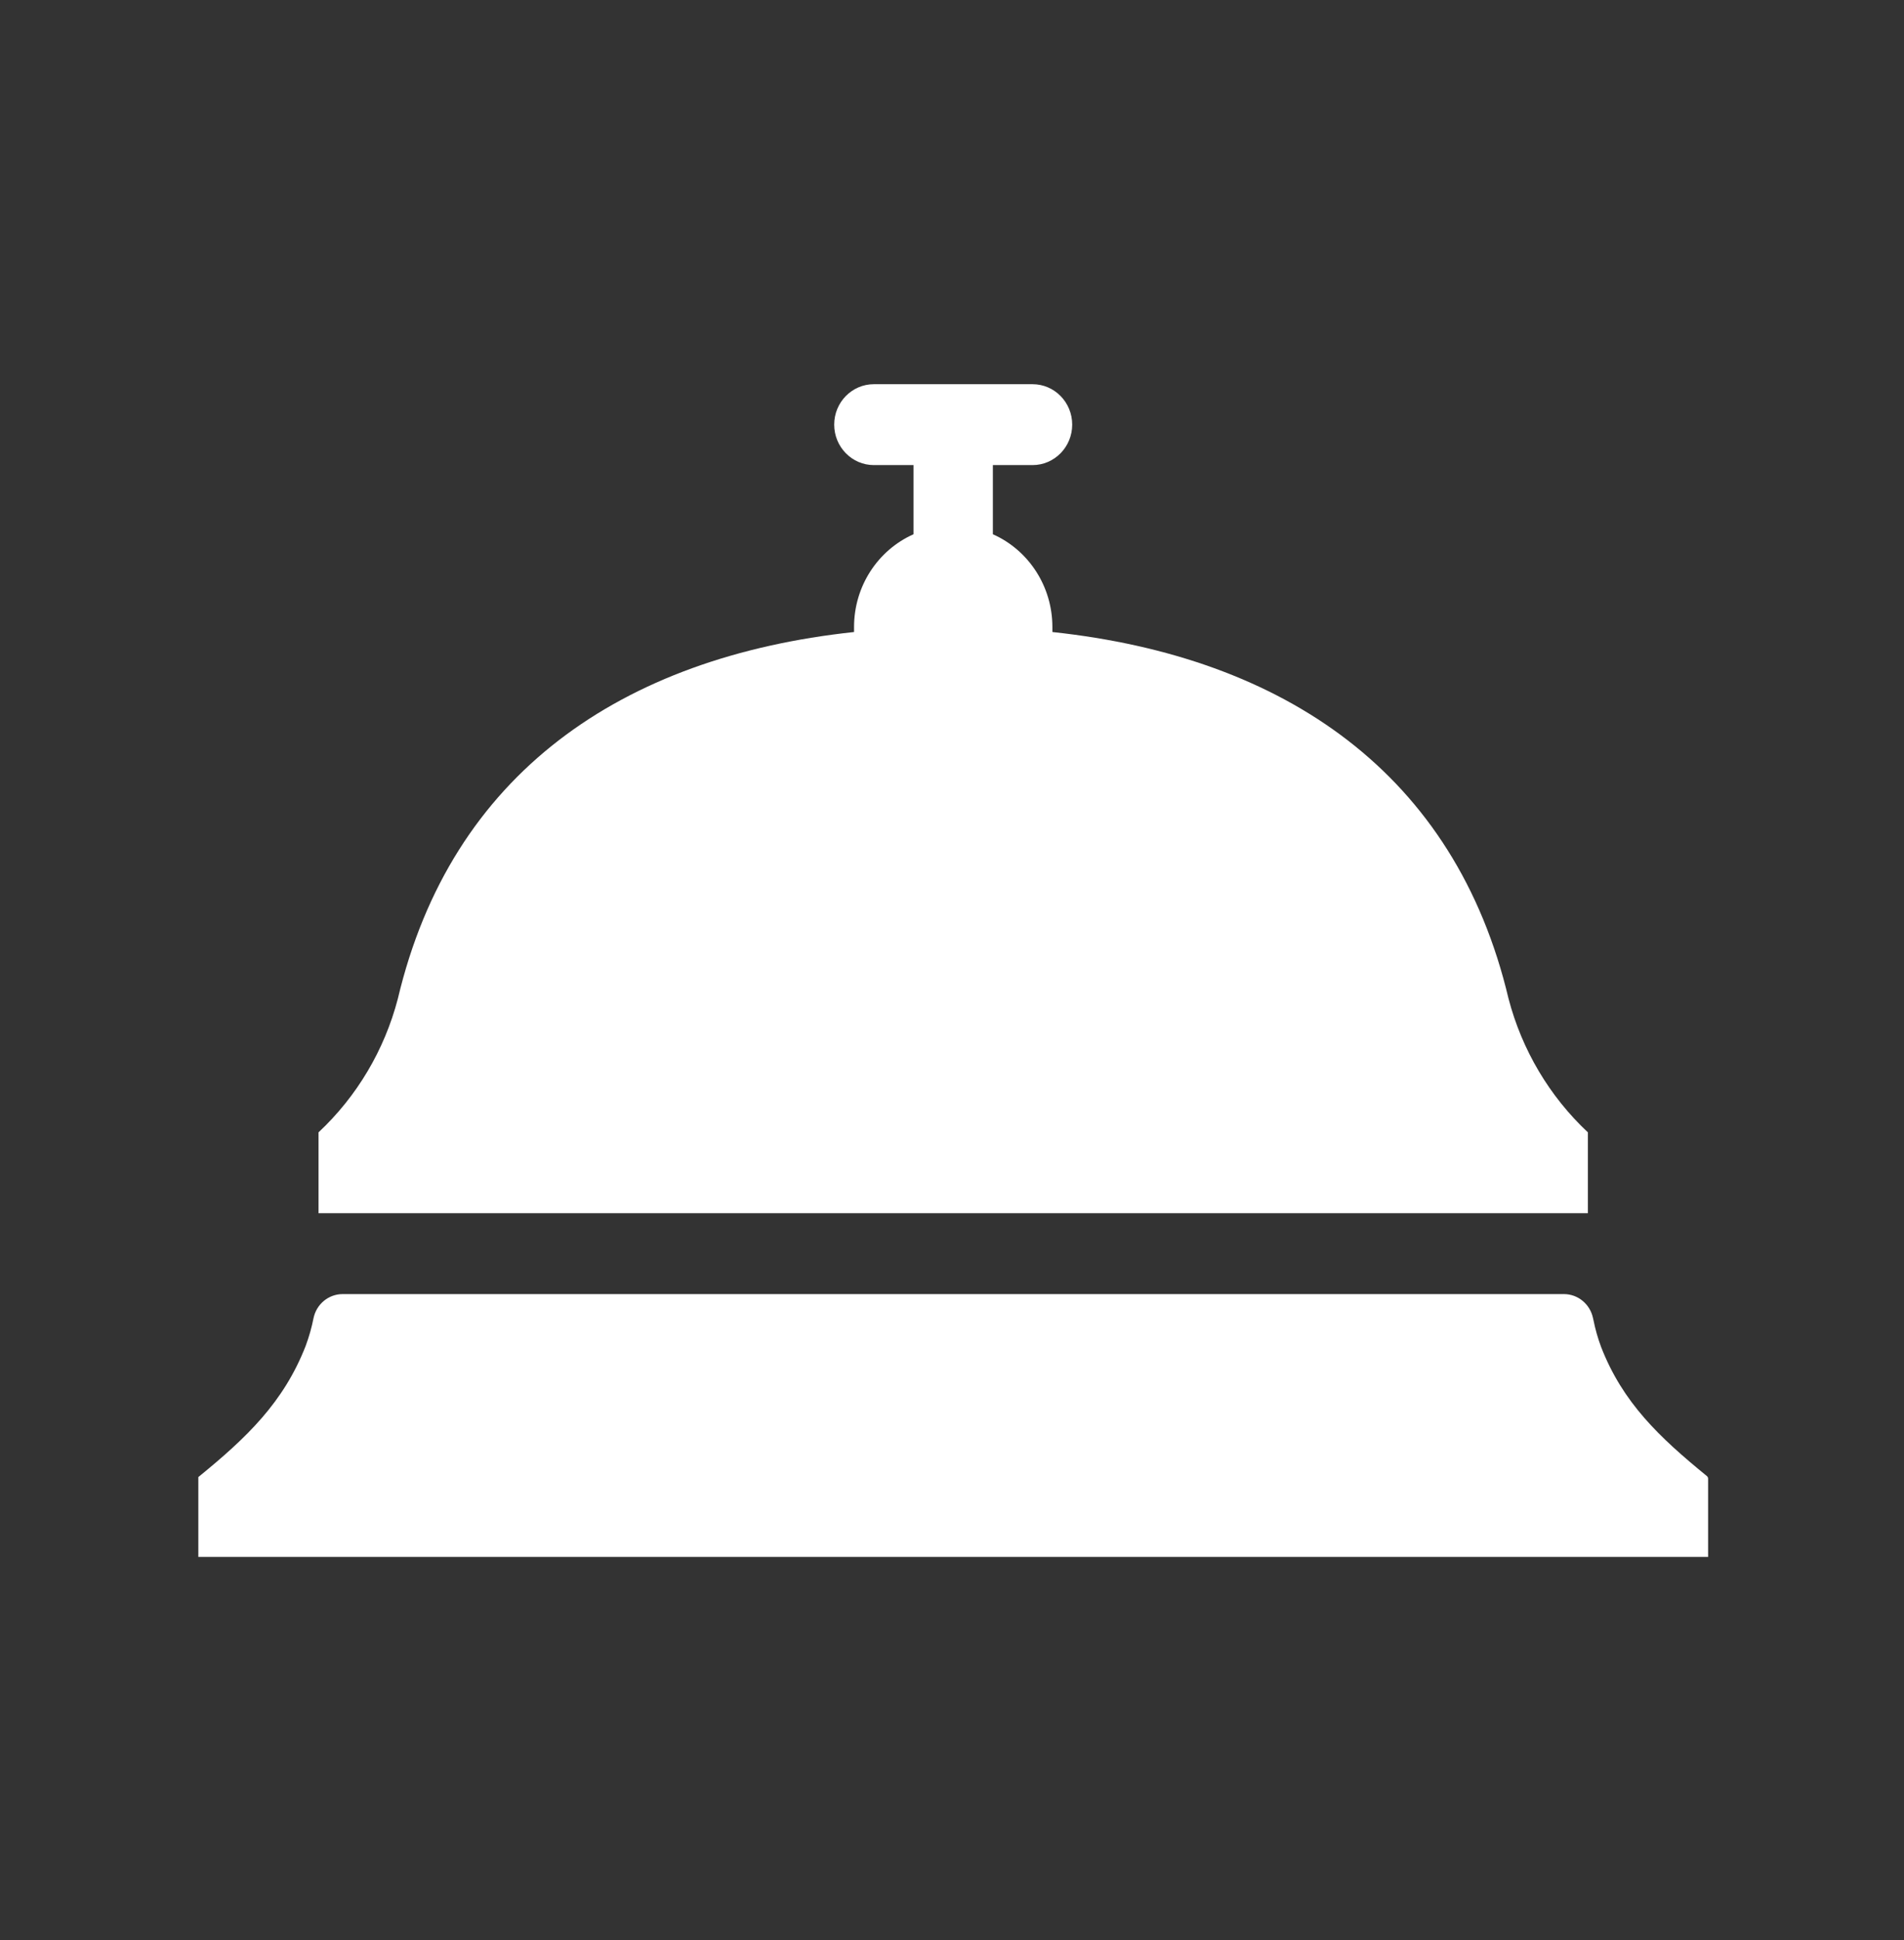
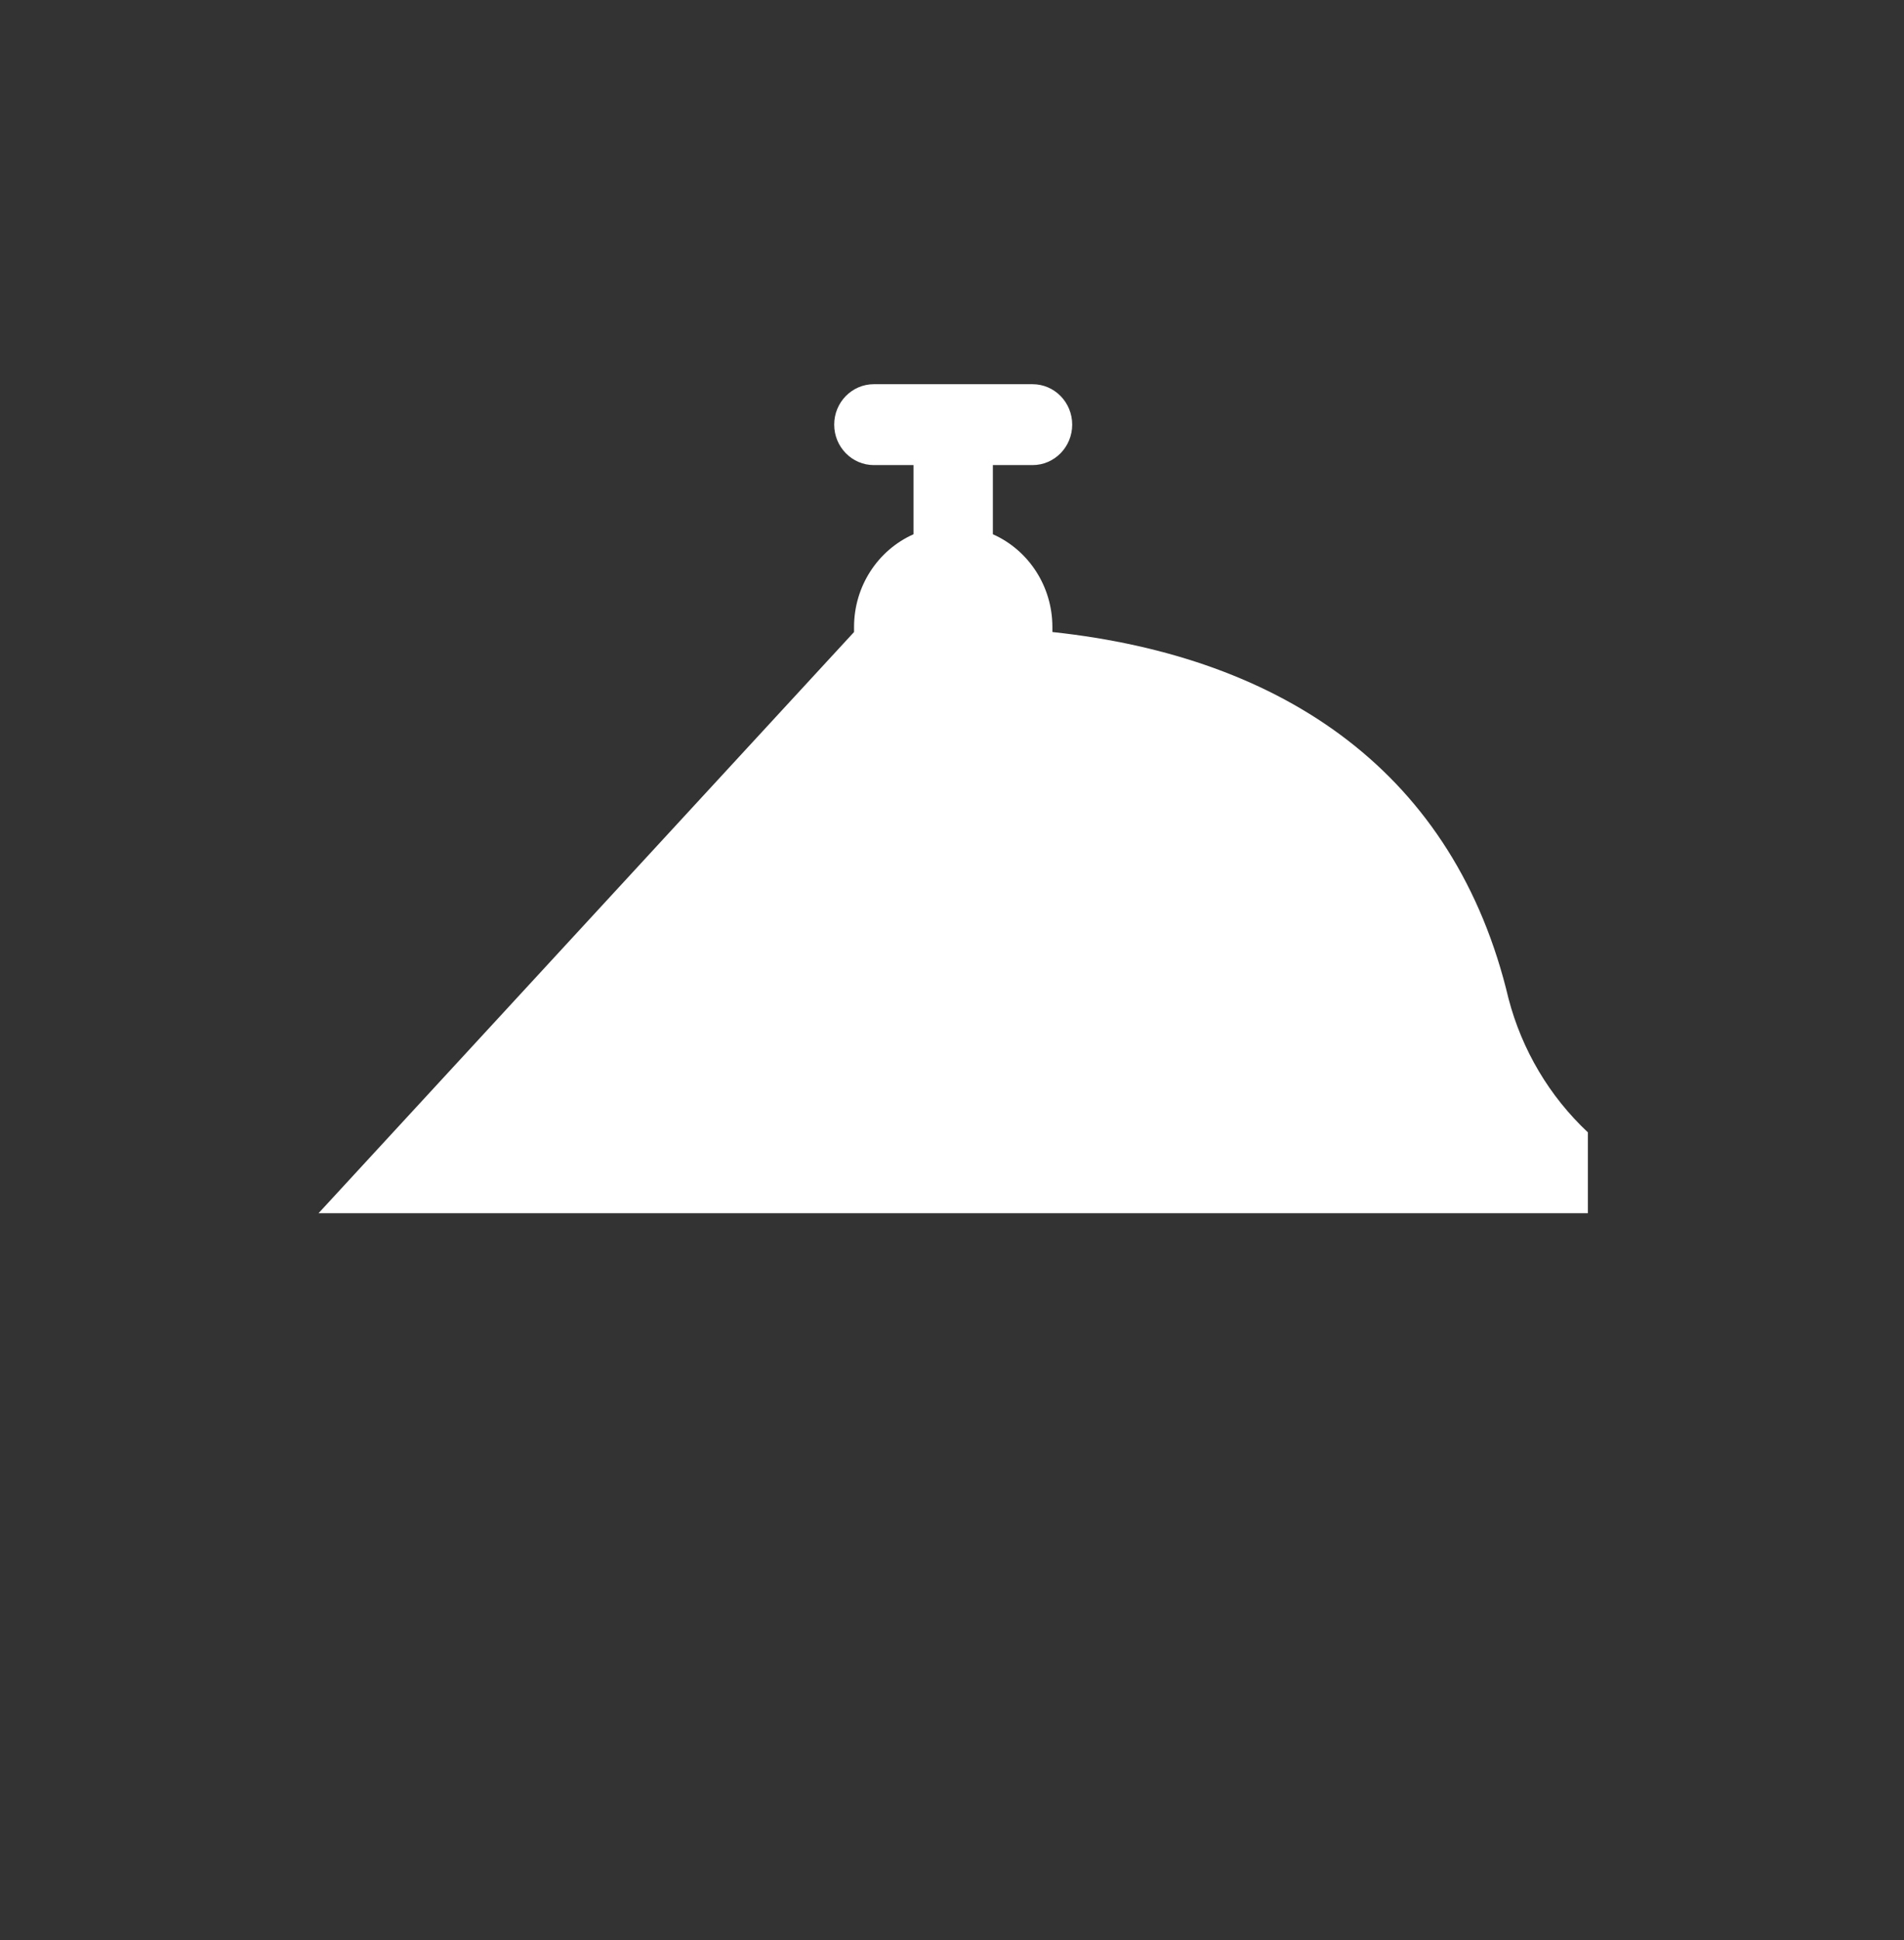
<svg xmlns="http://www.w3.org/2000/svg" overflow="hidden" xml:space="preserve" height="55" width="54">
  <rect width="100%" height="100%" fill="#333333" stroke="none" />
  <g transform="translate(-466 -742)">
-     <path transform="matrix(1 0 0 1.019 466 742)" fill="#FFFFFF" d="M48.409 41.062C47.059 39.981 46.022 39.018 45.409 37.47 45.316 37.226 45.244 36.975 45.192 36.72L45.179 36.664C45.094 36.277 44.753 36.001 44.357 36L9.715 36C9.319 36.001 8.976 36.278 8.893 36.665 8.84 36.929 8.765 37.188 8.67 37.439 8.047 39.009 6.997 39.994 5.625 41.09L5.625 43.312 48.444 43.312 48.444 41.135C48.444 41.106 48.431 41.08 48.409 41.062Z" />
-     <path transform="matrix(1 0 0 1.019 466 742)" fill="#FFFFFF" d="M45.034 31.5C43.946 30.5 43.165 29.21 42.784 27.781 41.273 21.52 36.44 18.275 29.847 17.582L29.847 17.438C29.846 16.32 29.183 15.309 28.159 14.862L28.159 12.938 29.284 12.938C29.906 12.938 30.409 12.434 30.409 11.812 30.409 11.191 29.906 10.688 29.284 10.688L24.784 10.688C24.163 10.688 23.659 11.191 23.659 11.812 23.659 12.434 24.163 12.938 24.784 12.938L25.909 12.938 25.909 14.862C24.885 15.309 24.223 16.32 24.222 17.438L24.222 17.582C17.629 18.276 12.795 21.52 11.284 27.781 10.904 29.21 10.123 30.5 9.034 31.5L9.034 33.75 45.034 33.75Z" />
+     <path transform="matrix(1 0 0 1.019 466 742)" fill="#FFFFFF" d="M45.034 31.5C43.946 30.5 43.165 29.21 42.784 27.781 41.273 21.52 36.44 18.275 29.847 17.582L29.847 17.438C29.846 16.32 29.183 15.309 28.159 14.862L28.159 12.938 29.284 12.938C29.906 12.938 30.409 12.434 30.409 11.812 30.409 11.191 29.906 10.688 29.284 10.688L24.784 10.688C24.163 10.688 23.659 11.191 23.659 11.812 23.659 12.434 24.163 12.938 24.784 12.938L25.909 12.938 25.909 14.862C24.885 15.309 24.223 16.32 24.222 17.438L24.222 17.582L9.034 33.75 45.034 33.75Z" />
  </g>
</svg>